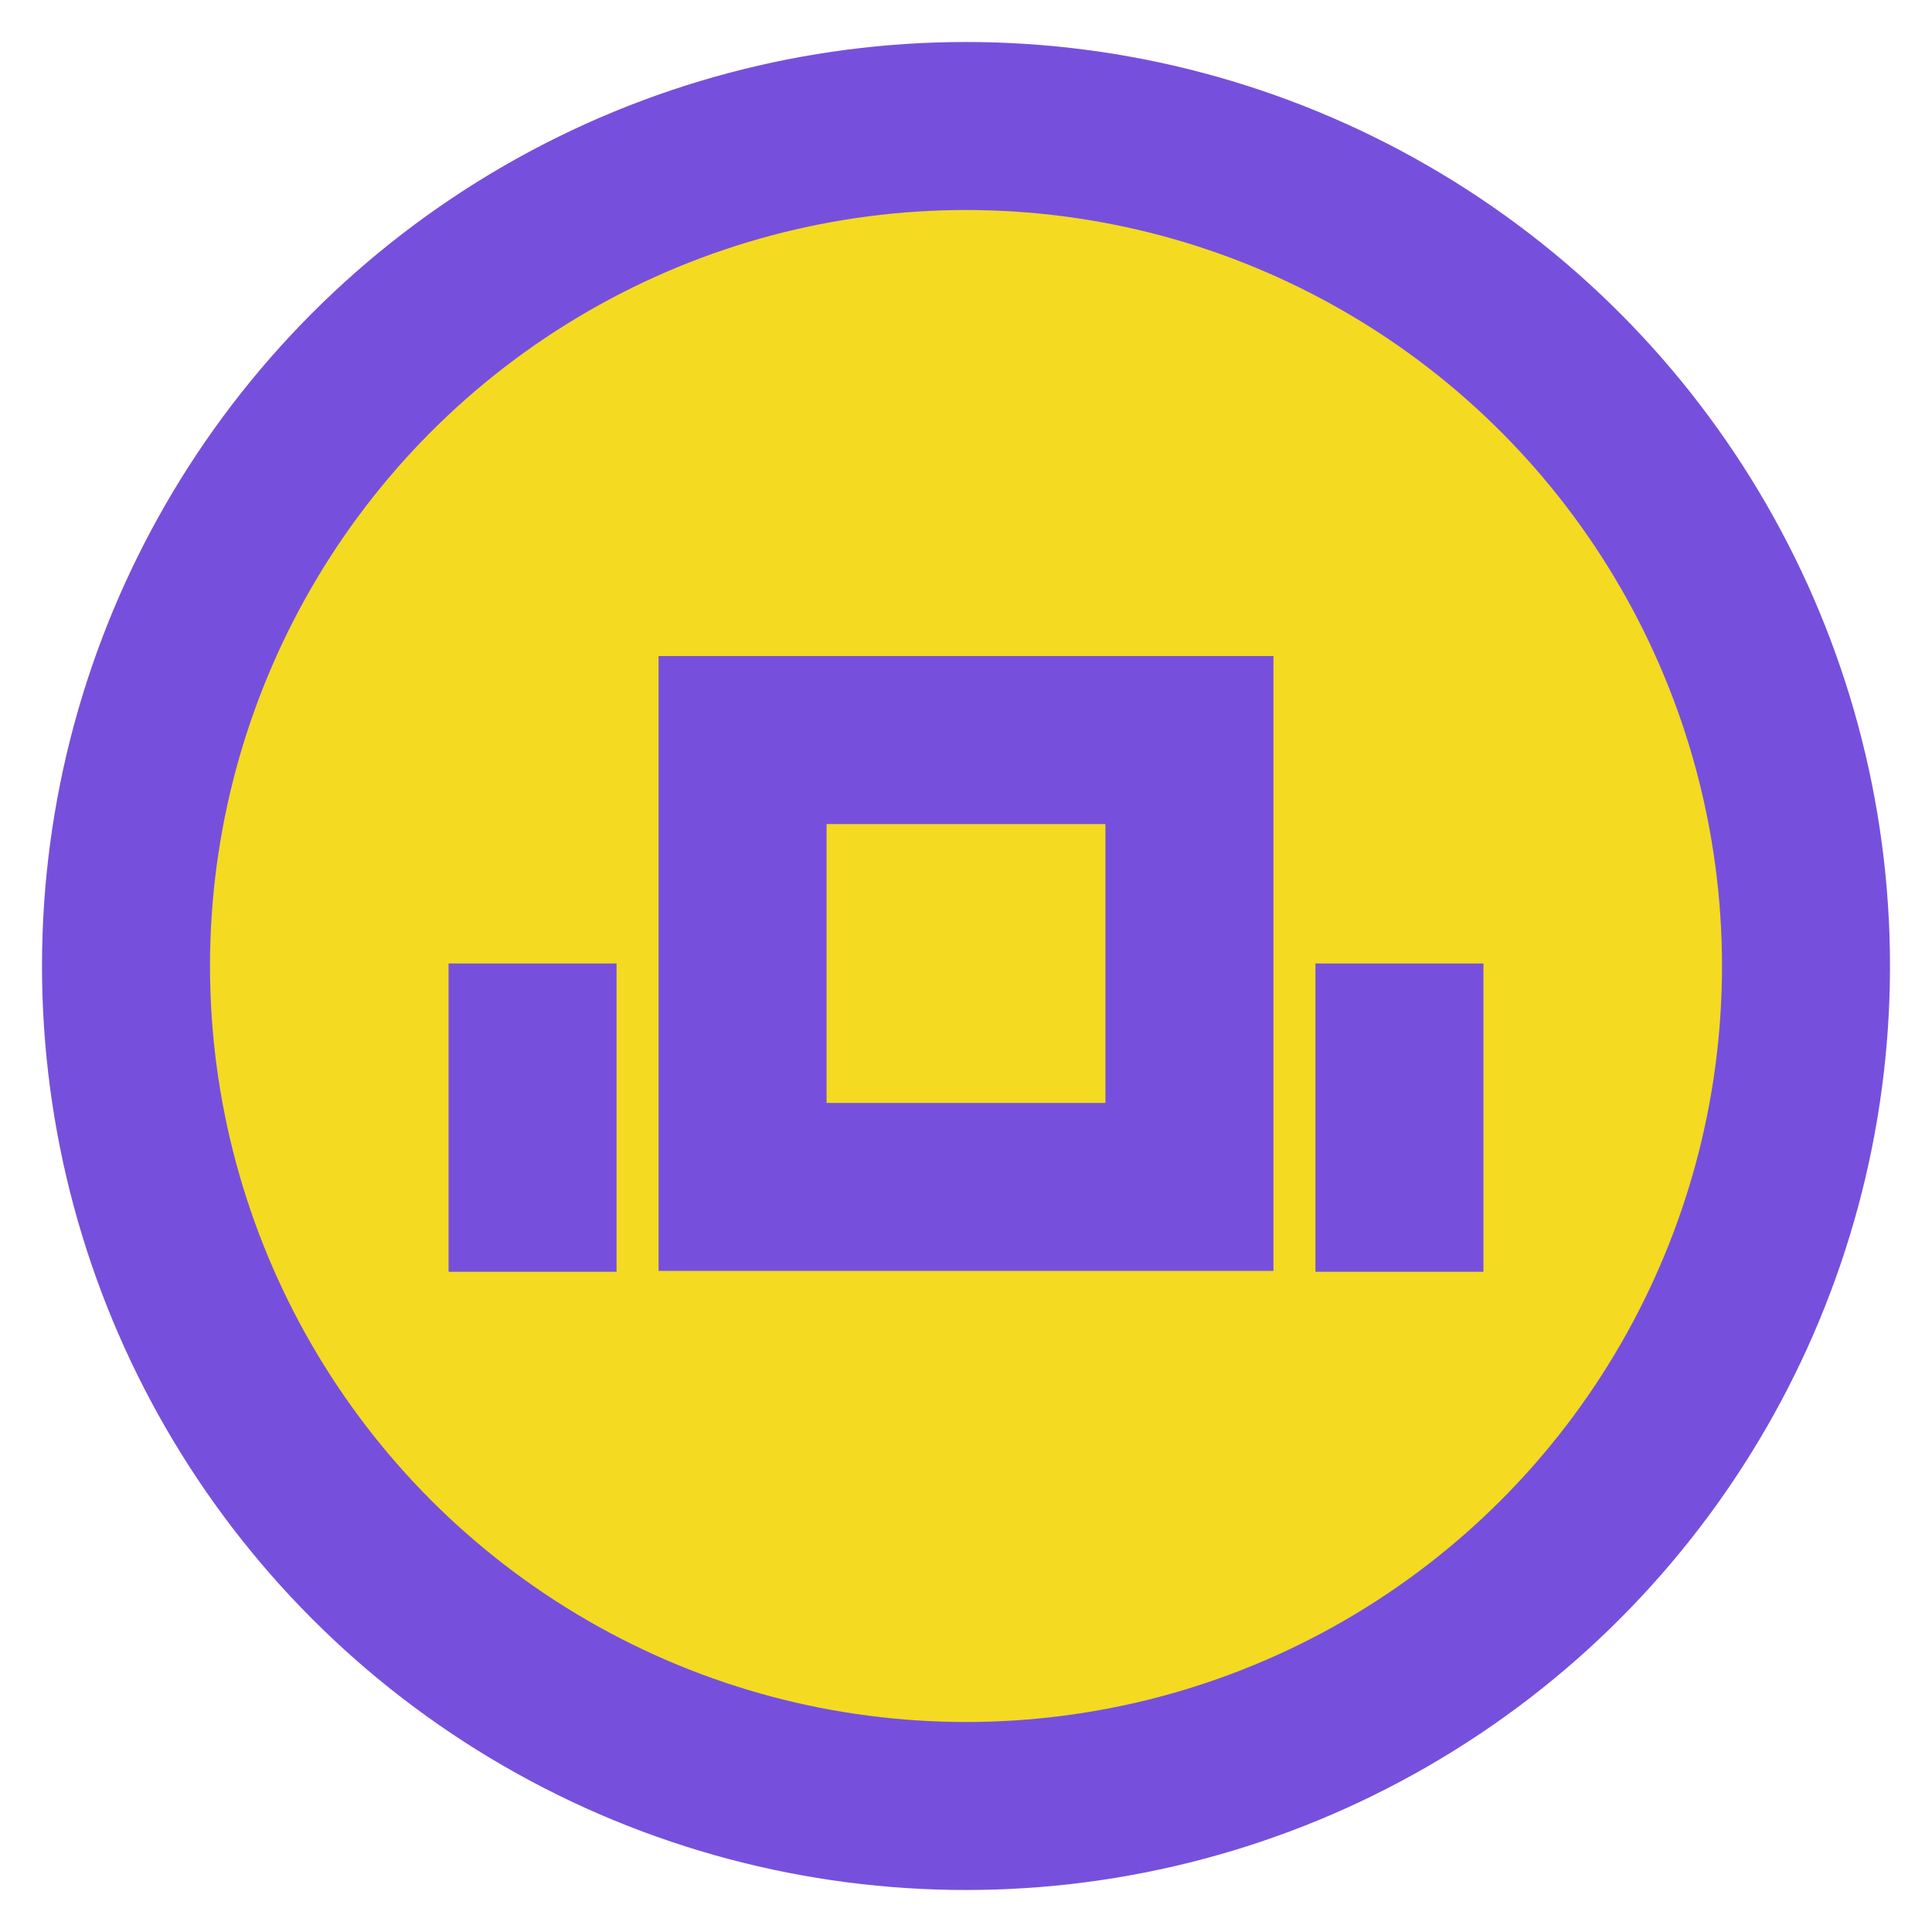
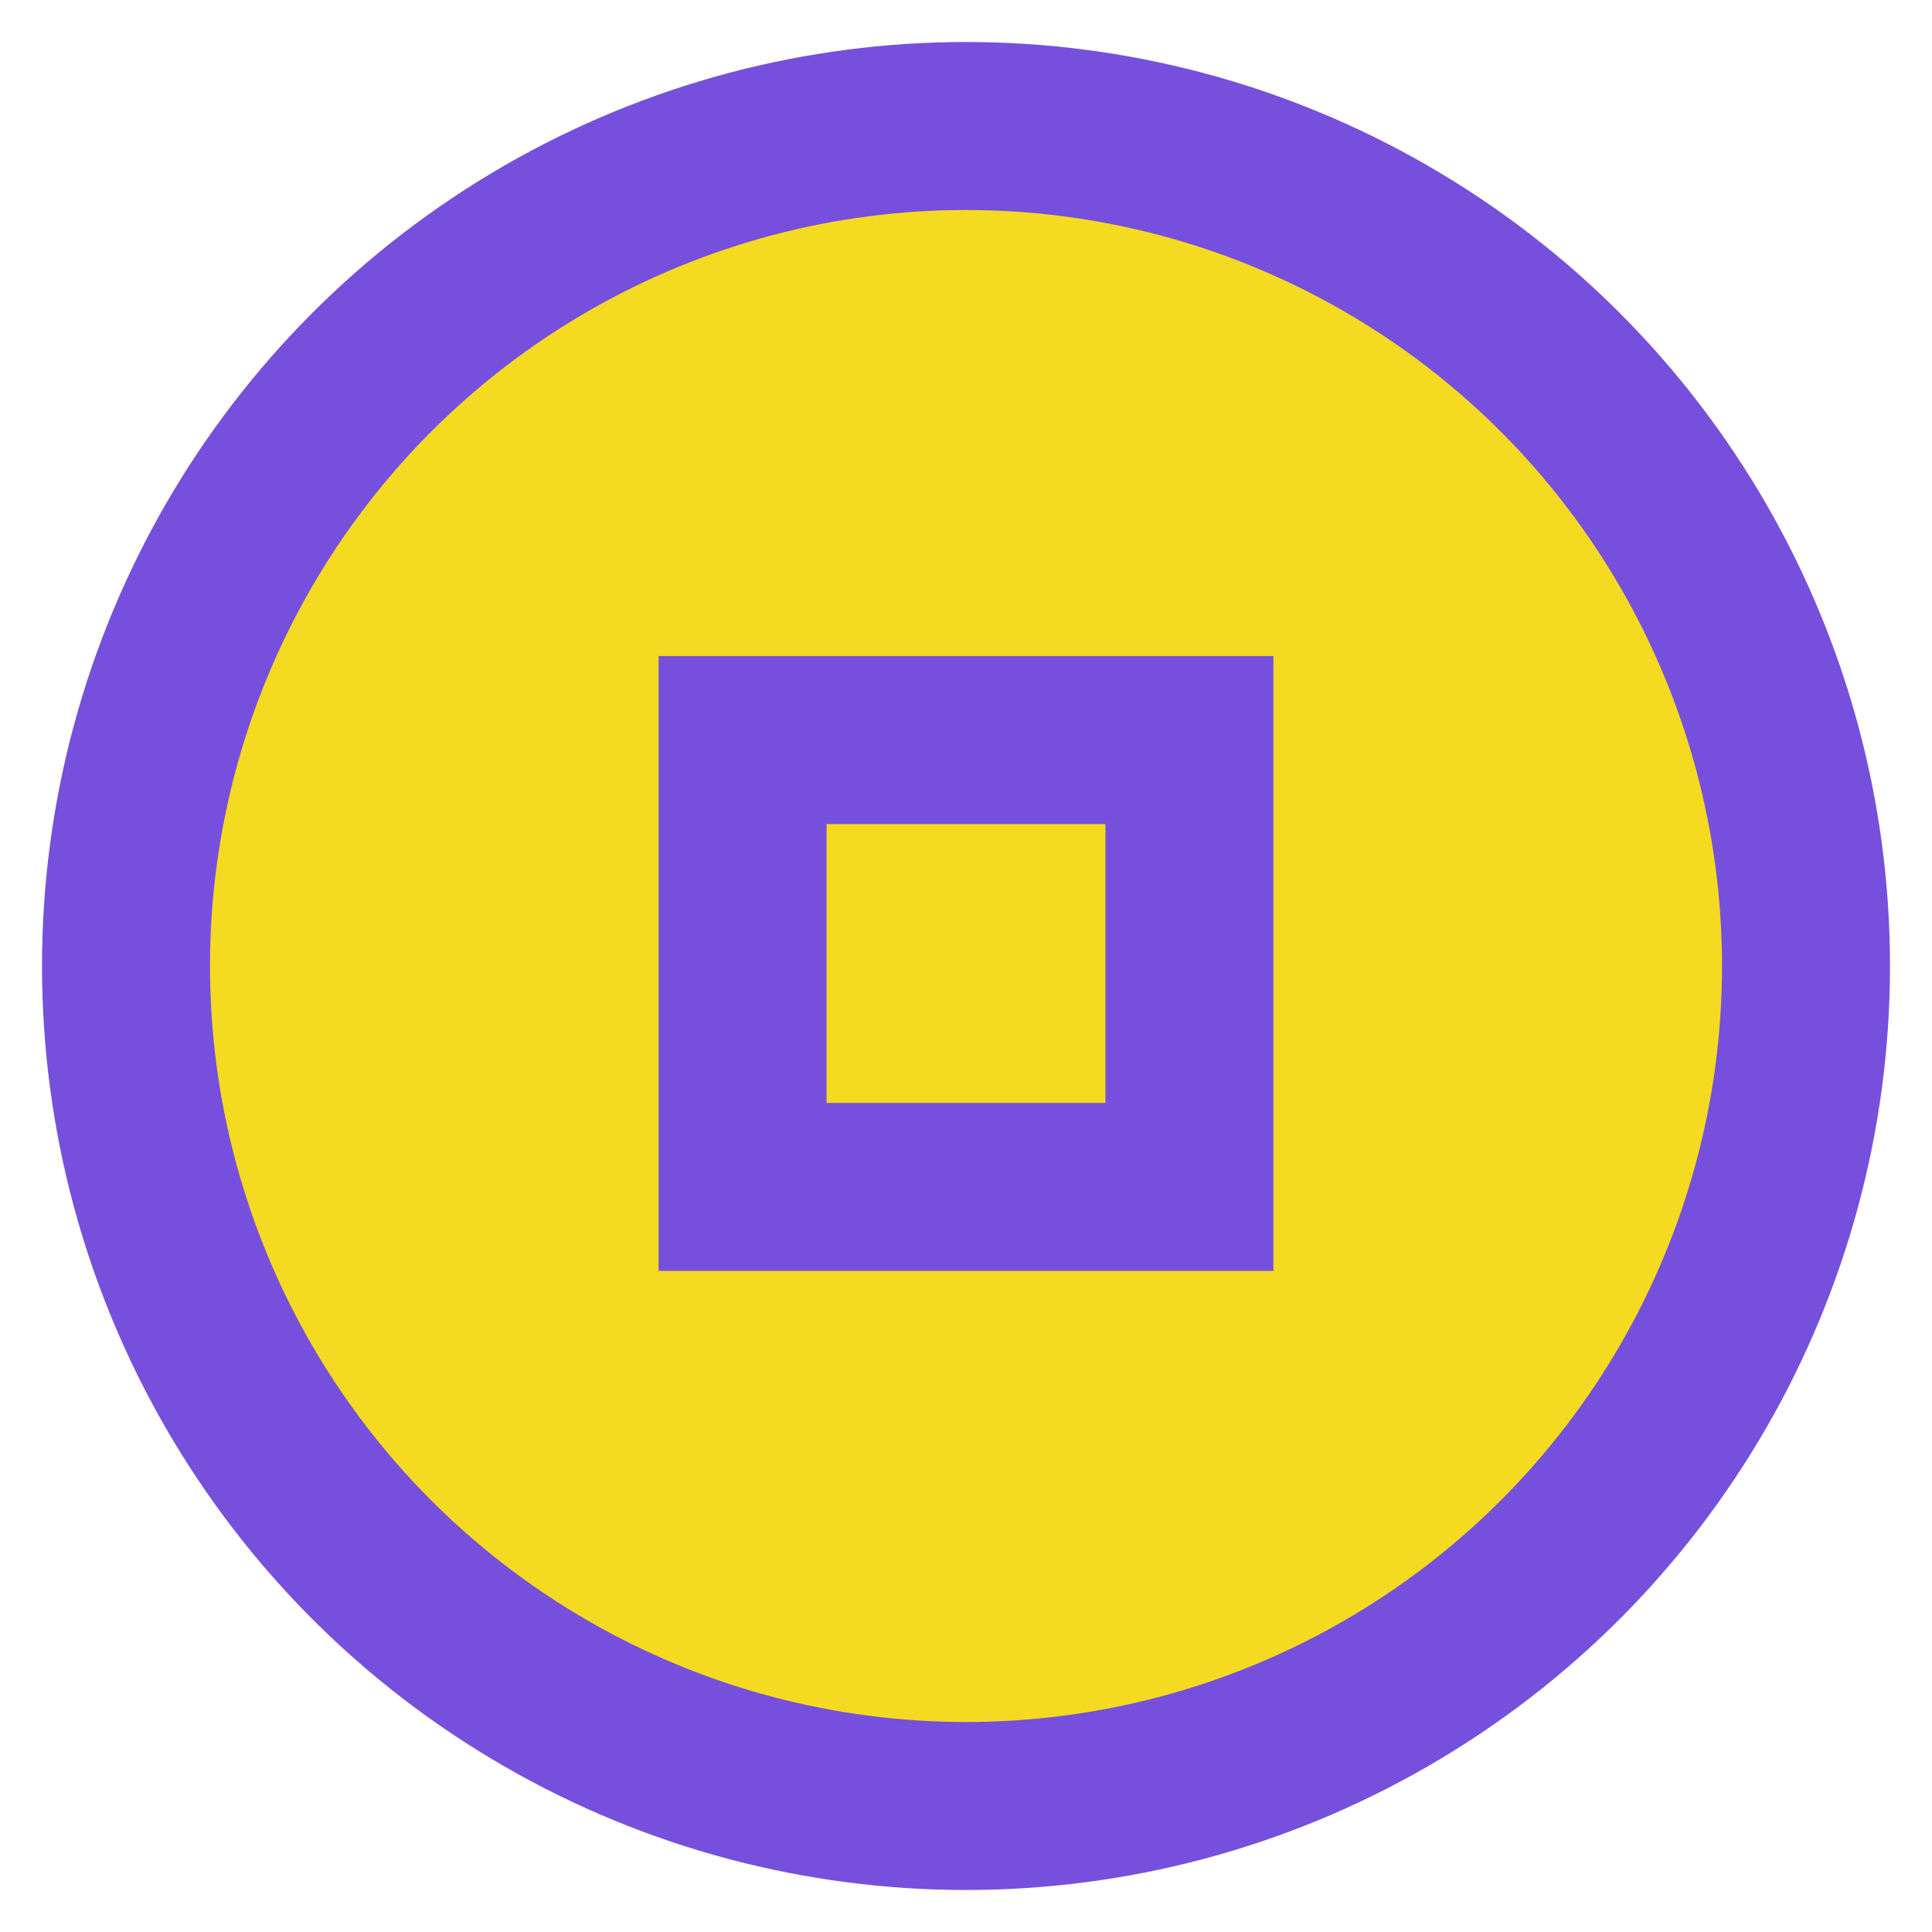
<svg xmlns="http://www.w3.org/2000/svg" id="Layer_1" data-name="Layer 1" viewBox="0 0 23 23">
  <defs>
    <style>
      .cls-1 {
        fill: #f4da21;
        stroke: #7650dc;
        stroke-miterlimit: 10;
        stroke-width: 2px;
      }
    </style>
  </defs>
  <circle class="cls-1" cx="11.5" cy="11.5" r="10" />
  <g>
-     <line class="cls-1" x1="16.66" y1="15.14" x2="16.66" y2="11.47" />
-     <line class="cls-1" x1="6.34" y1="15.14" x2="6.34" y2="11.47" />
-   </g>
+     </g>
  <rect class="cls-1" x="8.84" y="8.81" width="5.32" height="5.32" transform="translate(.03 22.97) rotate(-90)" />
</svg>